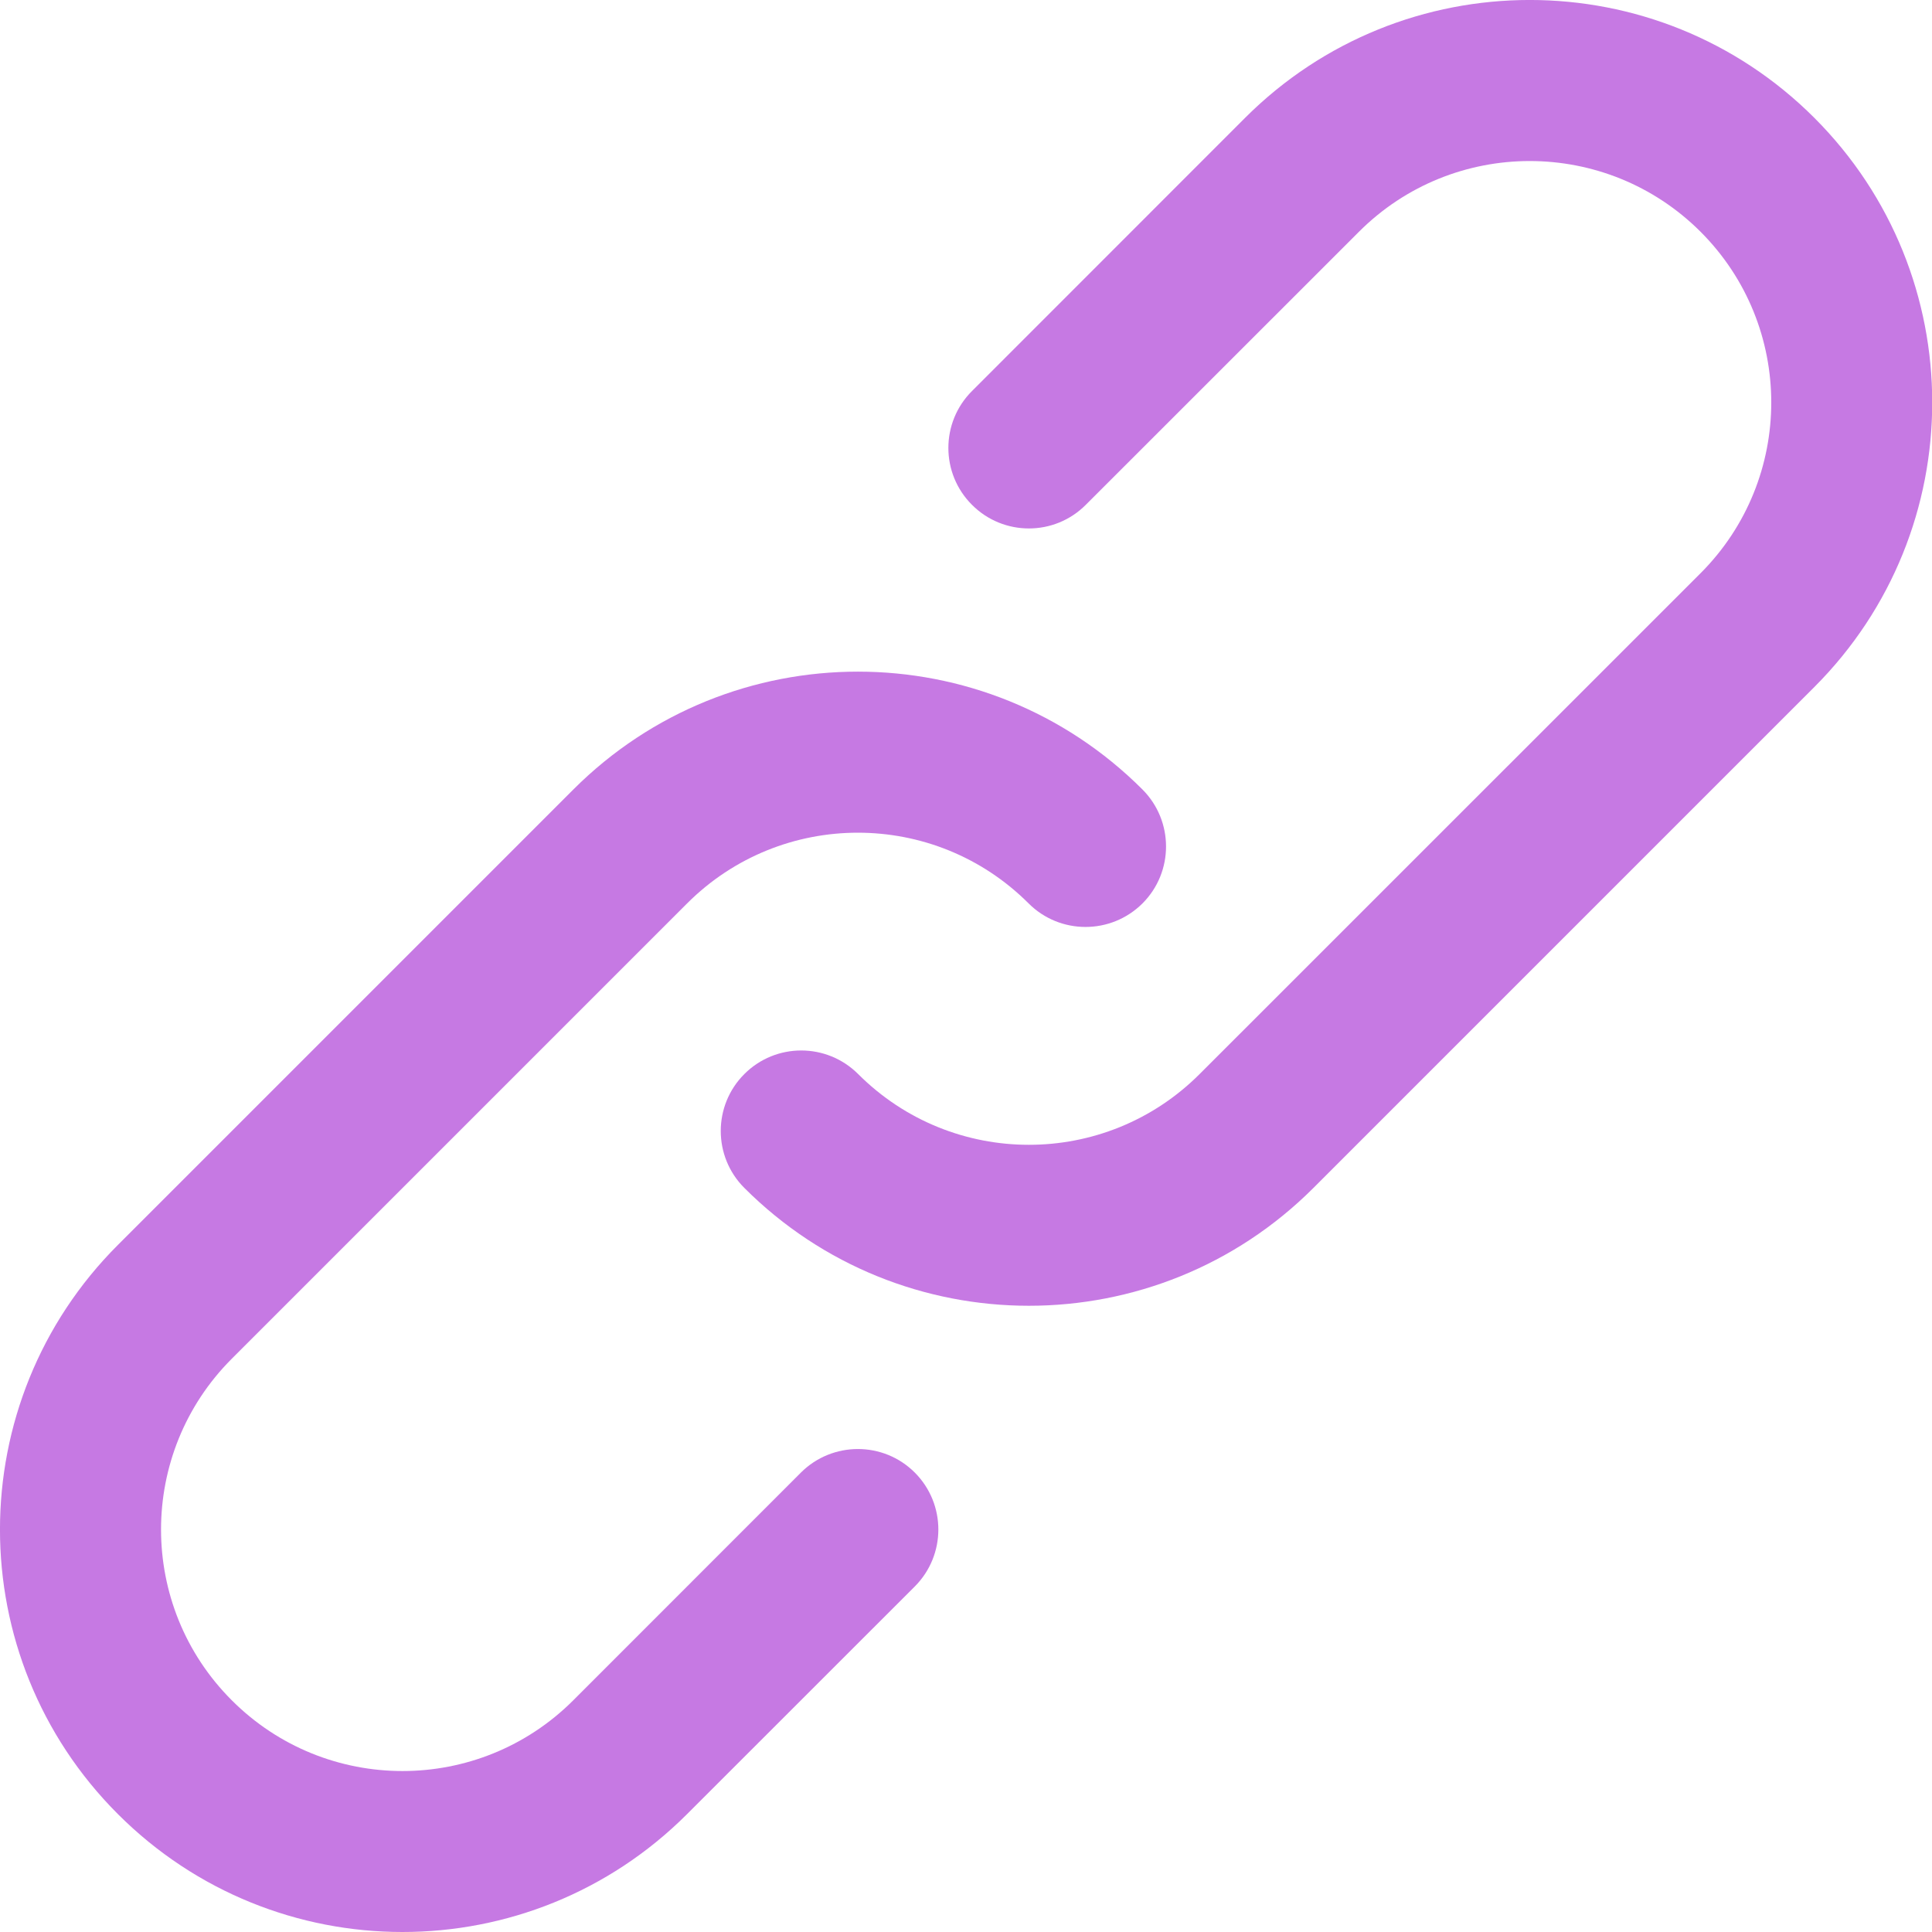
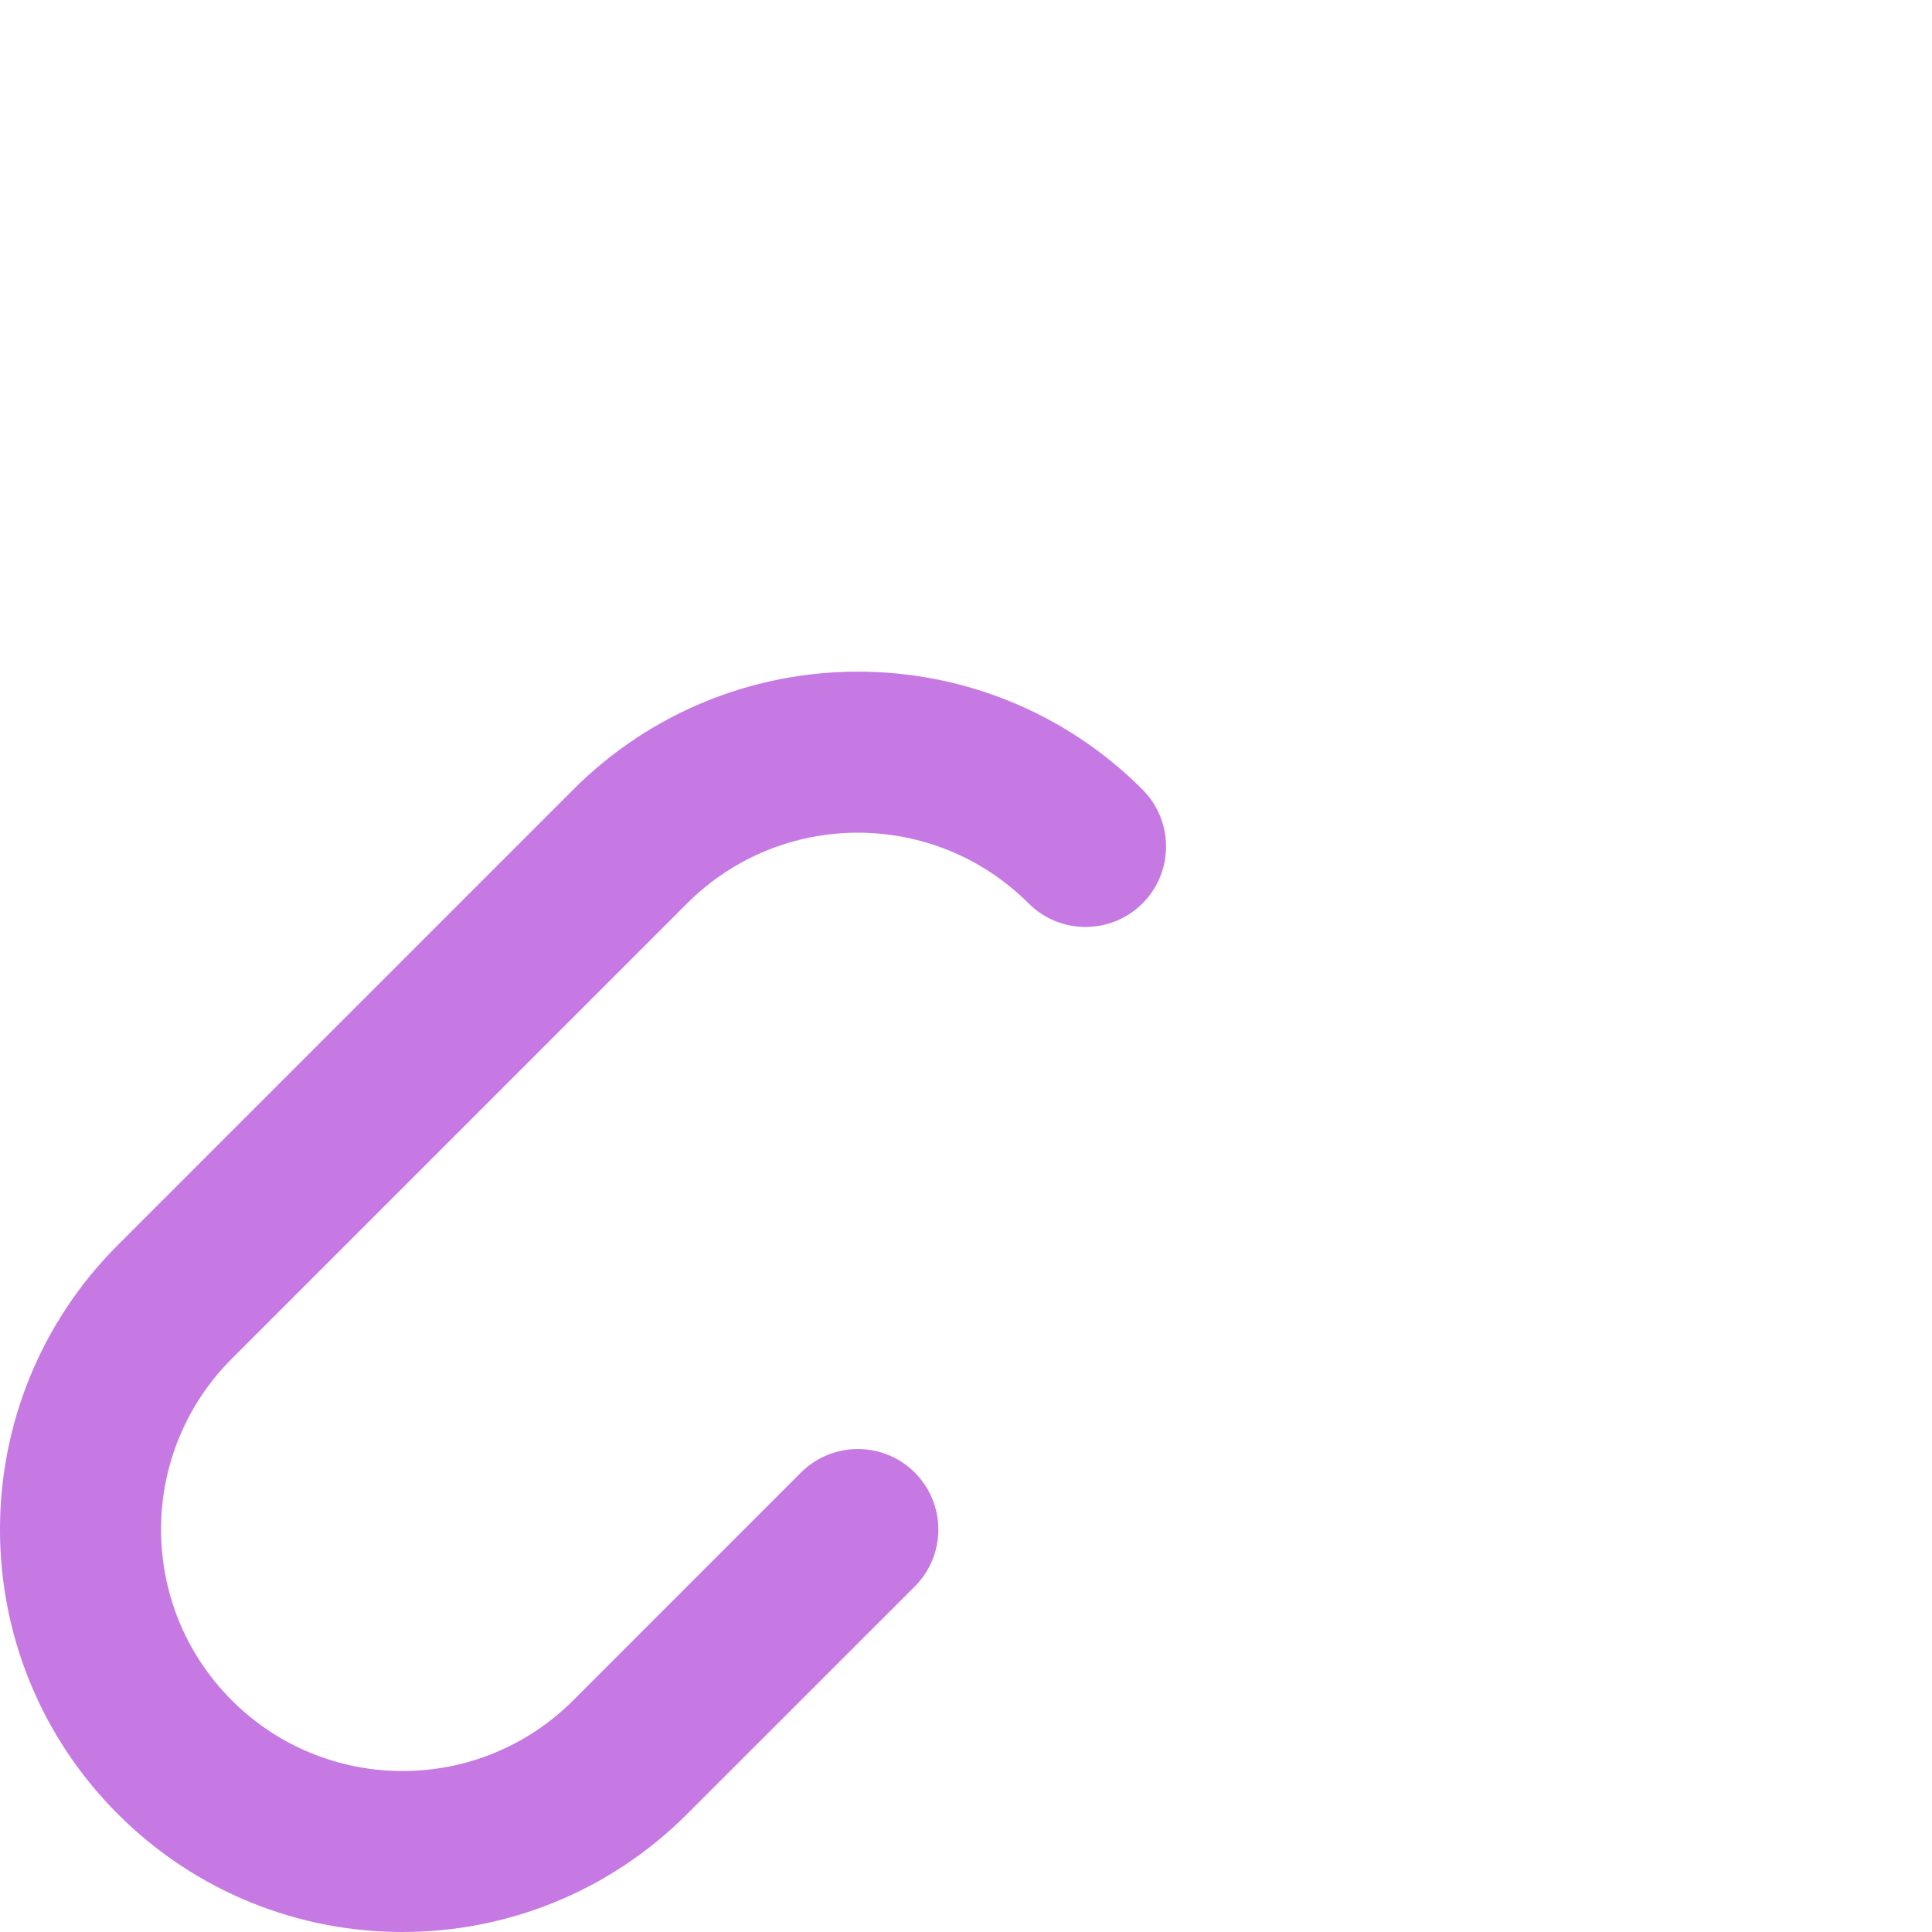
<svg xmlns="http://www.w3.org/2000/svg" width="20" height="20" viewBox="0 0 20 20" fill="none">
  <path d="M8.291 15.244L5.935 17.601C4.958 18.578 3.375 18.578 2.399 17.601C1.423 16.625 1.423 15.042 2.399 14.066L7.113 9.352C8.089 8.376 9.672 8.376 10.648 9.352C10.973 9.677 11.501 9.677 11.827 9.352C12.152 9.027 12.152 8.499 11.827 8.173C10.2 6.546 7.562 6.546 5.935 8.173L1.22 12.888C-0.407 14.515 -0.407 17.152 1.22 18.779C2.847 20.407 5.485 20.407 7.113 18.779L9.47 16.423C9.795 16.097 9.795 15.57 9.47 15.244C9.145 14.919 8.617 14.919 8.291 15.244Z" fill="#C679E3" />
-   <path d="M18.782 1.22C17.155 -0.407 14.517 -0.407 12.889 1.22L10.062 4.048C9.736 4.373 9.736 4.901 10.062 5.226C10.387 5.552 10.915 5.552 11.24 5.226L14.068 2.399C15.044 1.423 16.627 1.423 17.604 2.399C18.58 3.375 18.58 4.957 17.604 5.934L12.418 11.119C11.442 12.095 9.86 12.095 8.884 11.119C8.558 10.793 8.03 10.793 7.705 11.119C7.38 11.444 7.38 11.972 7.705 12.297C9.332 13.924 11.97 13.924 13.597 12.297L18.782 7.112C20.409 5.485 20.409 2.847 18.782 1.22Z" fill="#C679E3" />
</svg>